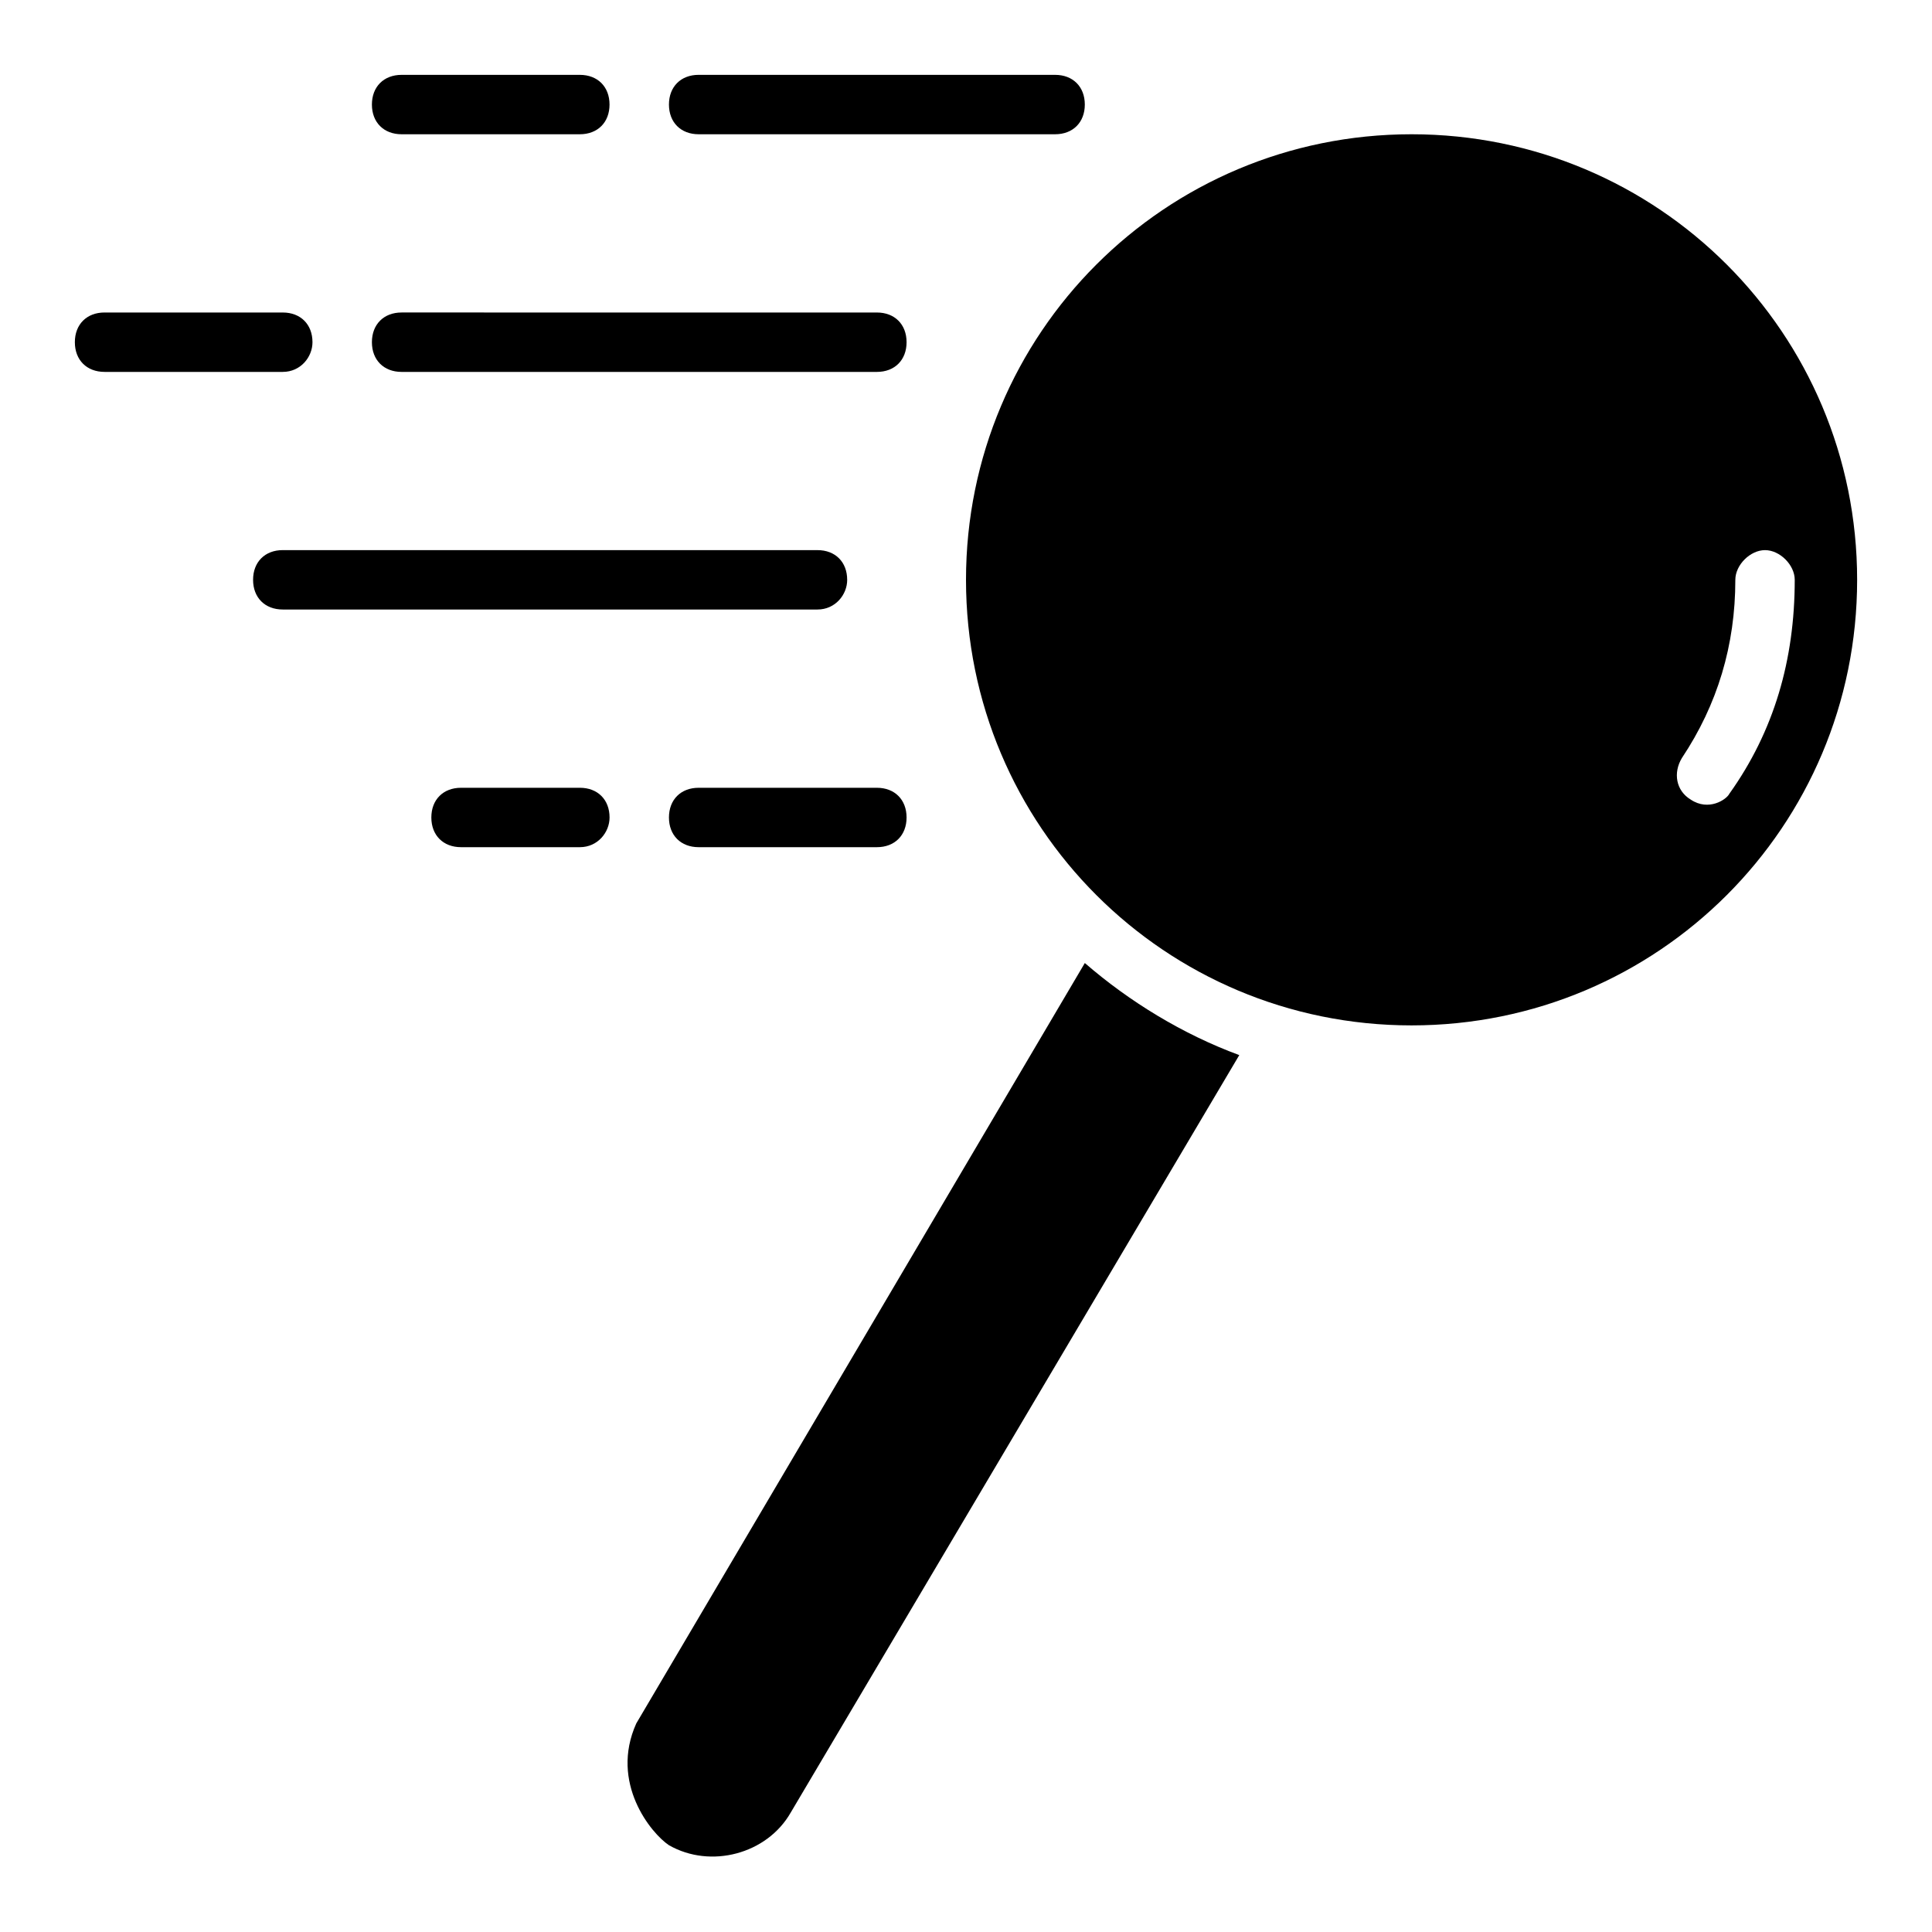
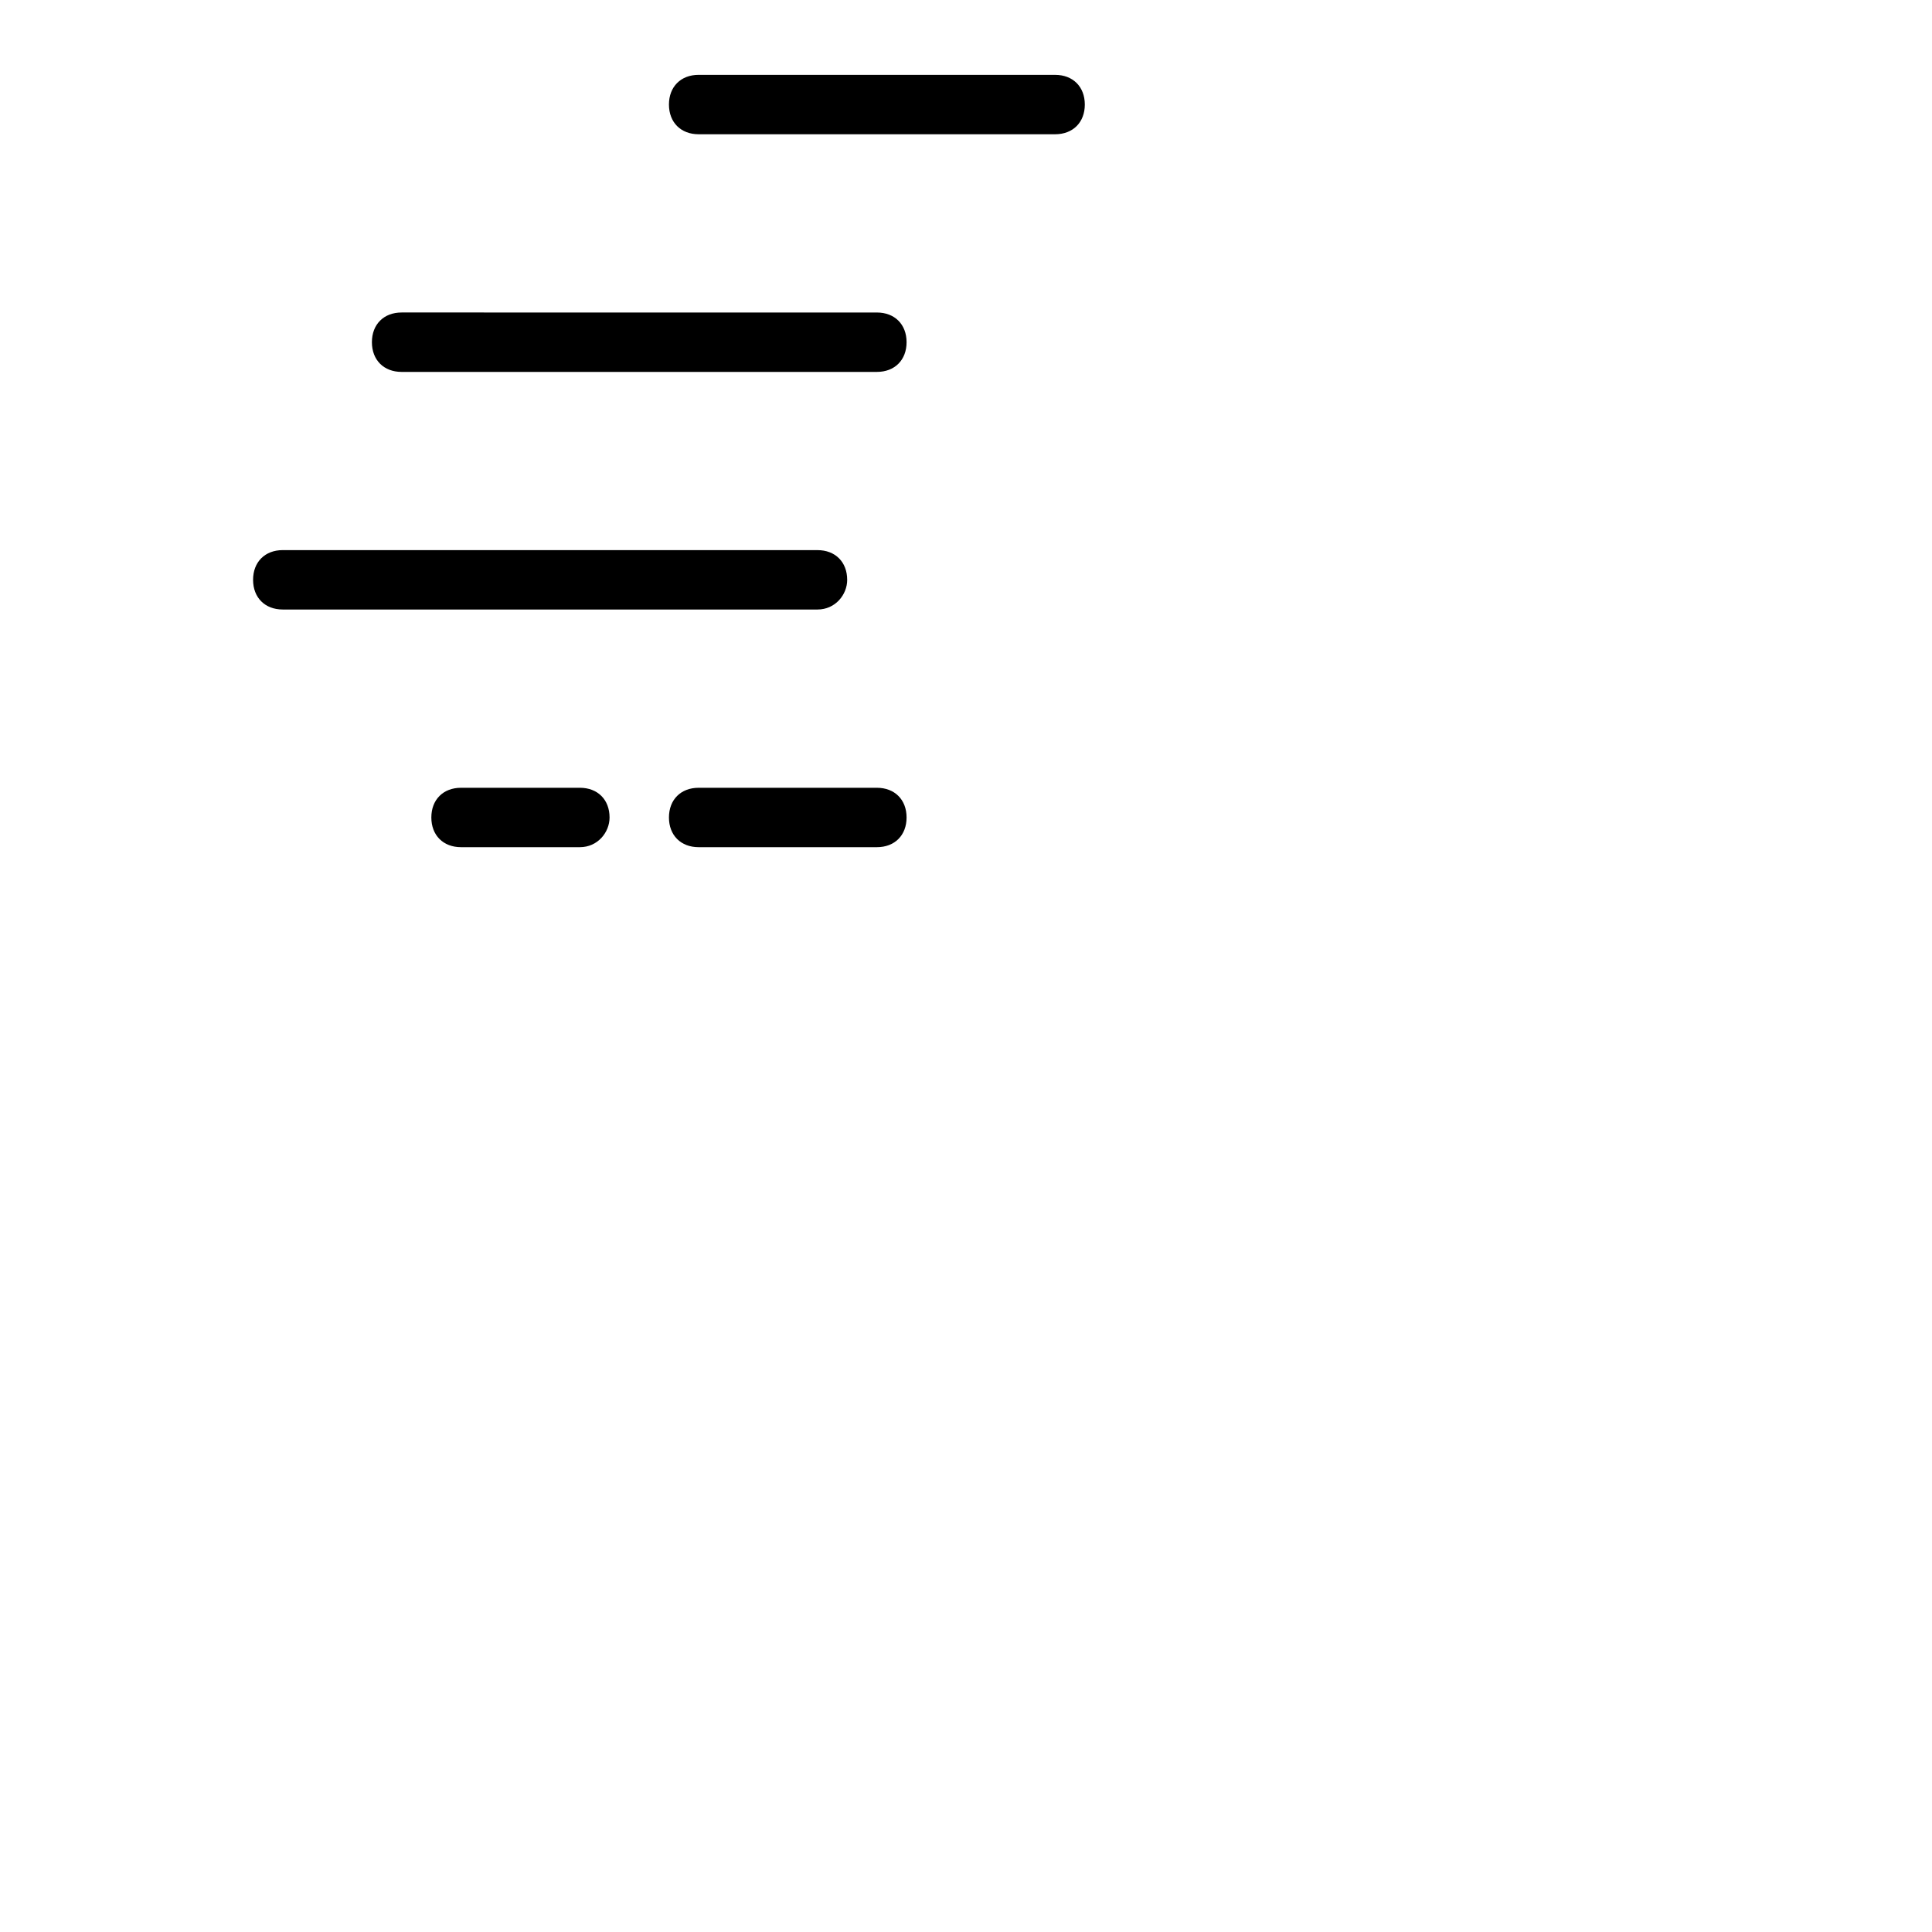
<svg xmlns="http://www.w3.org/2000/svg" fill="#000000" width="800px" height="800px" version="1.1" viewBox="144 144 512 512">
  <g>
-     <path d="m431.49 399.21-118.87 201.52c-7.086 15.742 3.938 29.125 8.66 32.273 11.02 6.297 25.977 2.363 32.273-8.66l118.87-200.73c-14.957-5.508-29.129-14.168-40.934-24.402z" />
-     <path d="m518.08 179.58c-65.336 0-118.08 52.742-118.08 118.08 0 65.336 52.742 118.08 118.08 118.08 65.336 0 118.08-52.742 118.08-118.08 0-65.34-52.742-118.08-118.08-118.08zm73.996 176.33c-3.938-2.363-4.723-7.086-2.363-11.02 9.445-14.168 14.168-29.914 14.168-47.23 0-3.938 3.938-7.871 7.871-7.871 3.938 0 7.871 3.938 7.871 7.871 0 21.254-5.512 40.148-17.32 56.68-0.777 1.57-5.5 4.719-10.227 1.57z" />
    <path d="m329.15 179.58h94.465c4.723 0 7.871-3.148 7.871-7.871 0-4.723-3.148-7.871-7.871-7.871l-94.465-0.004c-4.723 0-7.871 3.148-7.871 7.871 0 4.727 3.148 7.875 7.871 7.875z" />
-     <path d="m250.43 179.58h47.23c4.723 0 7.871-3.148 7.871-7.871 0-4.723-3.148-7.871-7.871-7.871h-47.23c-4.723 0-7.871 3.148-7.871 7.871 0 4.723 3.148 7.871 7.871 7.871z" />
    <path d="m250.43 242.56h125.95c4.723 0 7.871-3.148 7.871-7.871s-3.148-7.871-7.871-7.871l-125.95-0.004c-4.723 0-7.871 3.148-7.871 7.871 0 4.727 3.148 7.875 7.871 7.875z" />
-     <path d="m226.81 234.69c0-4.723-3.148-7.871-7.871-7.871l-47.23-0.004c-4.723 0-7.871 3.148-7.871 7.871s3.148 7.871 7.871 7.871h47.23c4.723 0.004 7.871-3.934 7.871-7.867z" />
    <path d="m368.51 297.66c0-4.723-3.148-7.871-7.871-7.871l-141.7-0.004c-4.723 0-7.871 3.148-7.871 7.871s3.148 7.871 7.871 7.871h141.7c4.727 0.004 7.875-3.934 7.875-7.867z" />
    <path d="m376.38 352.77h-47.23c-4.723 0-7.871 3.148-7.871 7.871 0 4.723 3.148 7.871 7.871 7.871h47.23c4.723 0 7.871-3.148 7.871-7.871 0-4.723-3.148-7.871-7.871-7.871z" />
    <path d="m305.54 360.64c0-4.723-3.148-7.871-7.871-7.871h-31.488c-4.723 0-7.871 3.148-7.871 7.871 0 4.723 3.148 7.871 7.871 7.871h31.488c4.723 0.004 7.871-3.934 7.871-7.871z" />
  </g>
</svg>